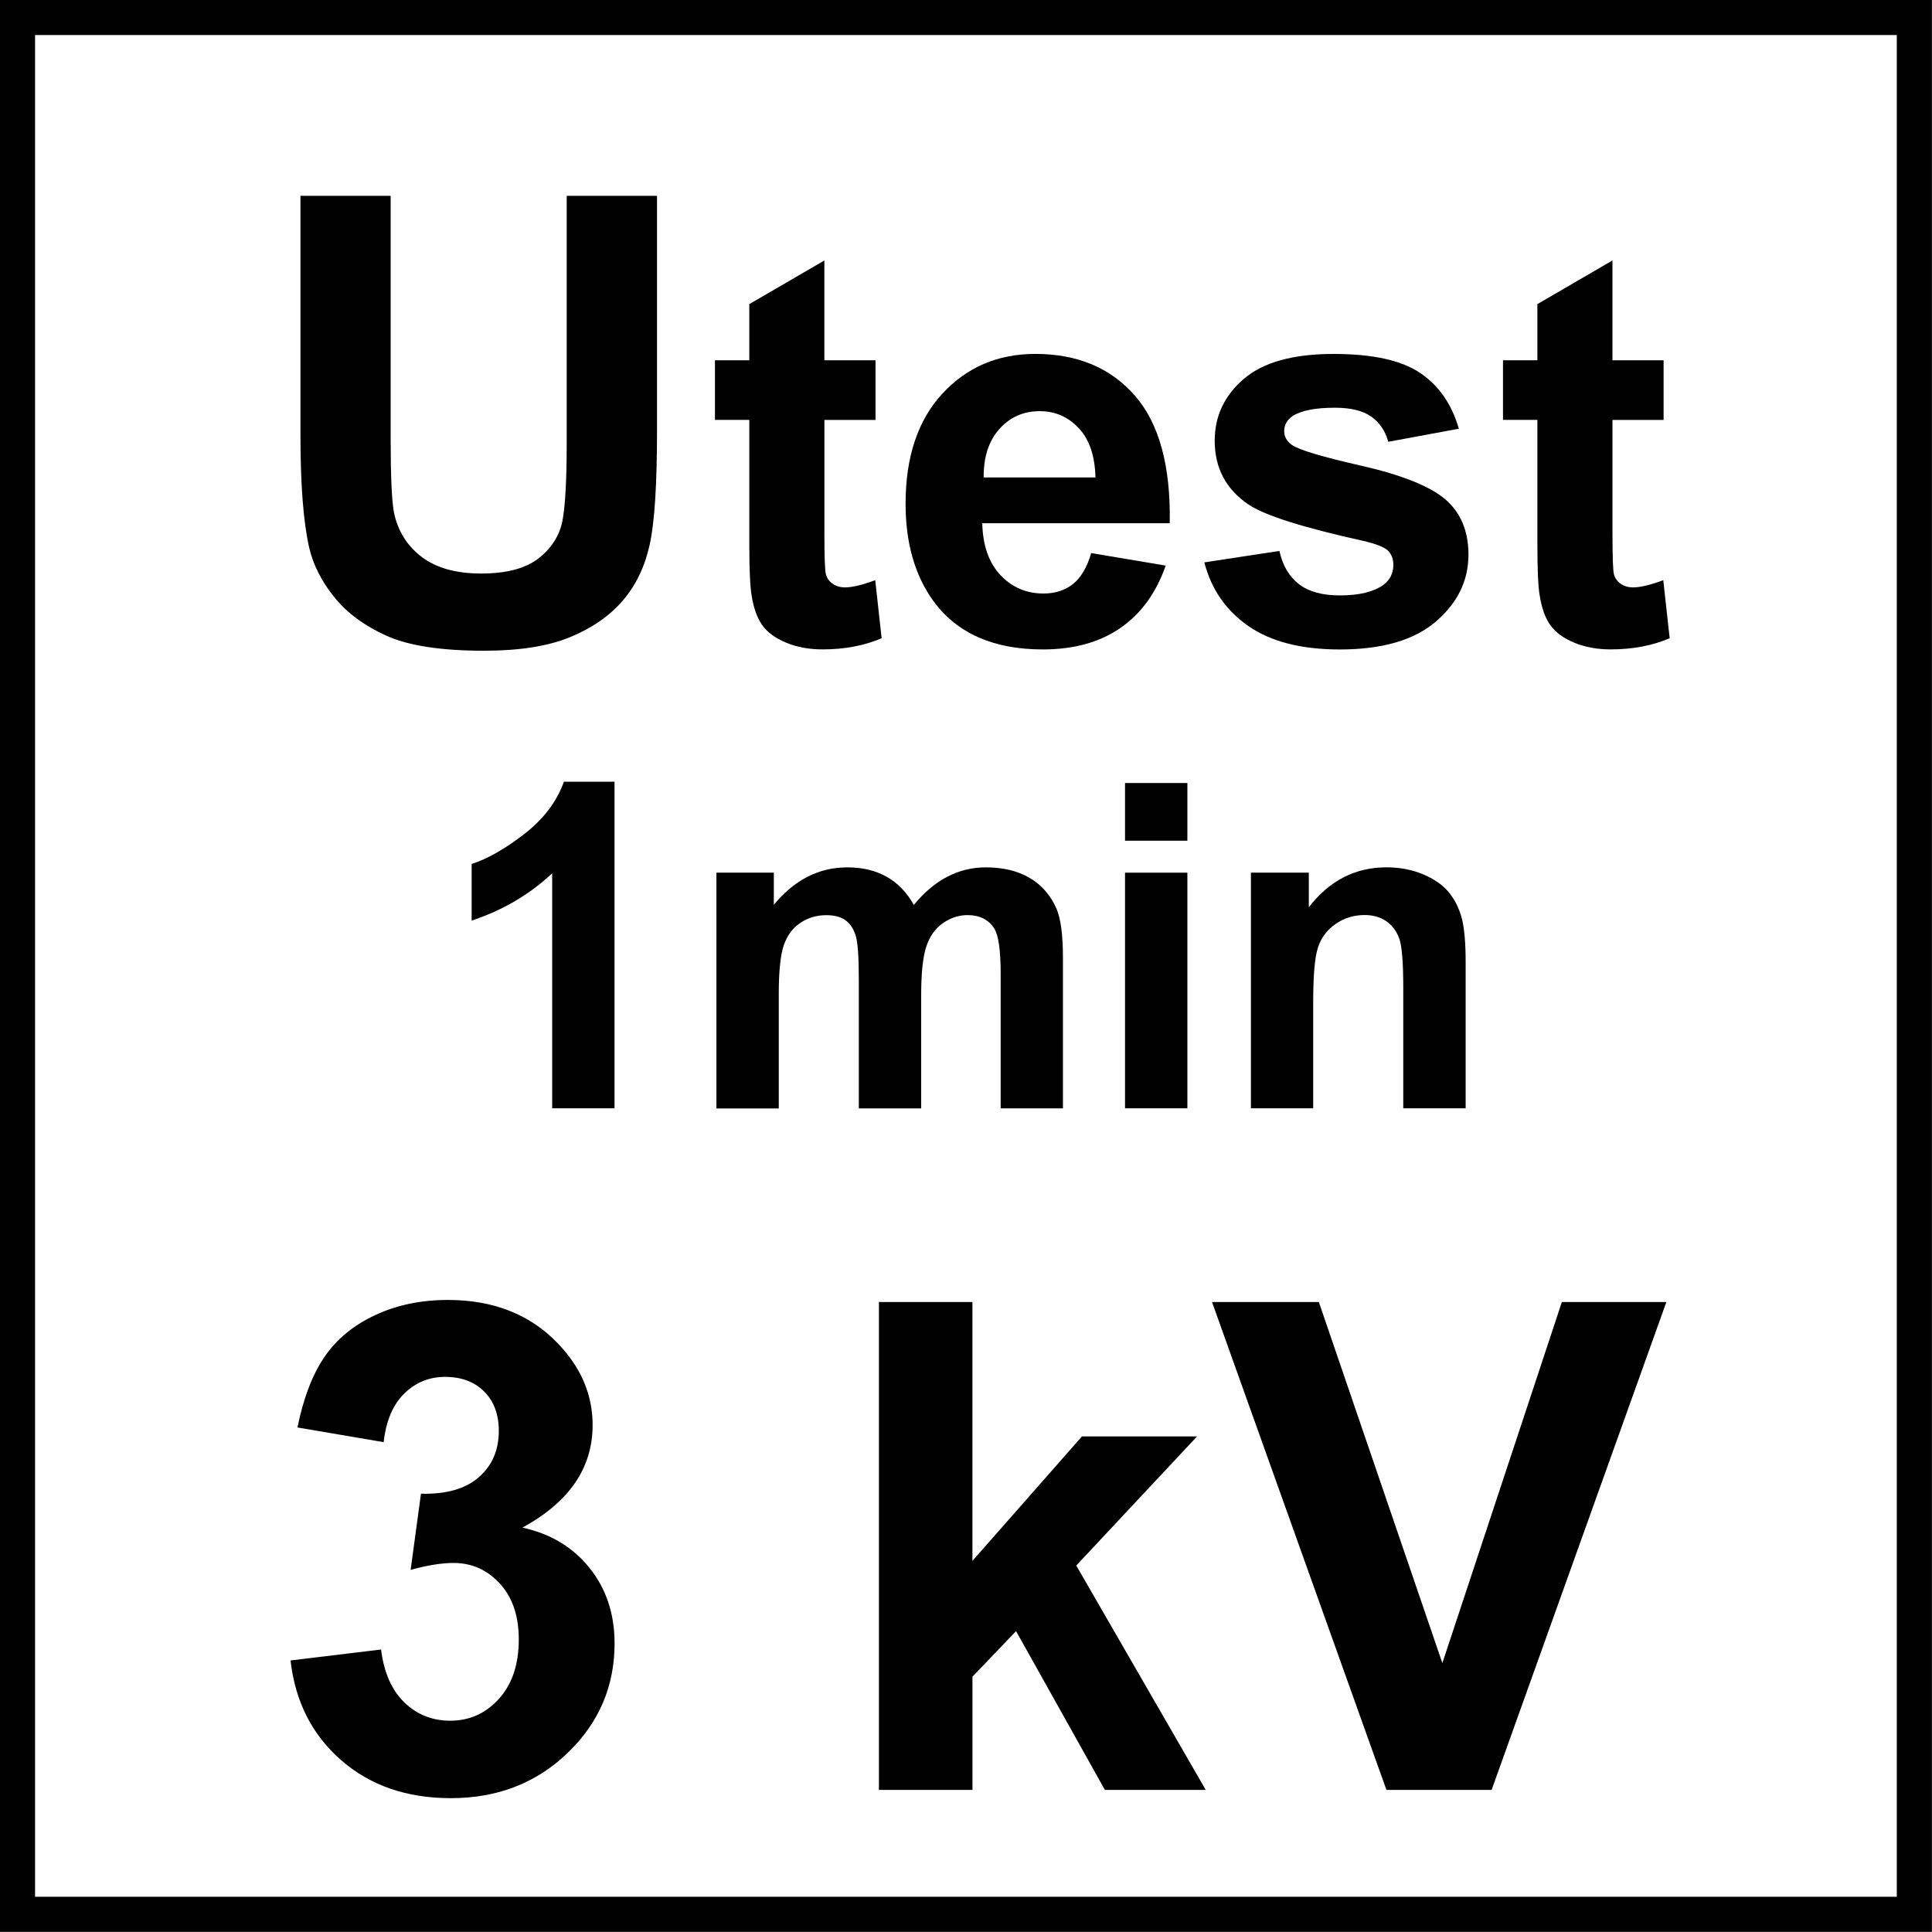
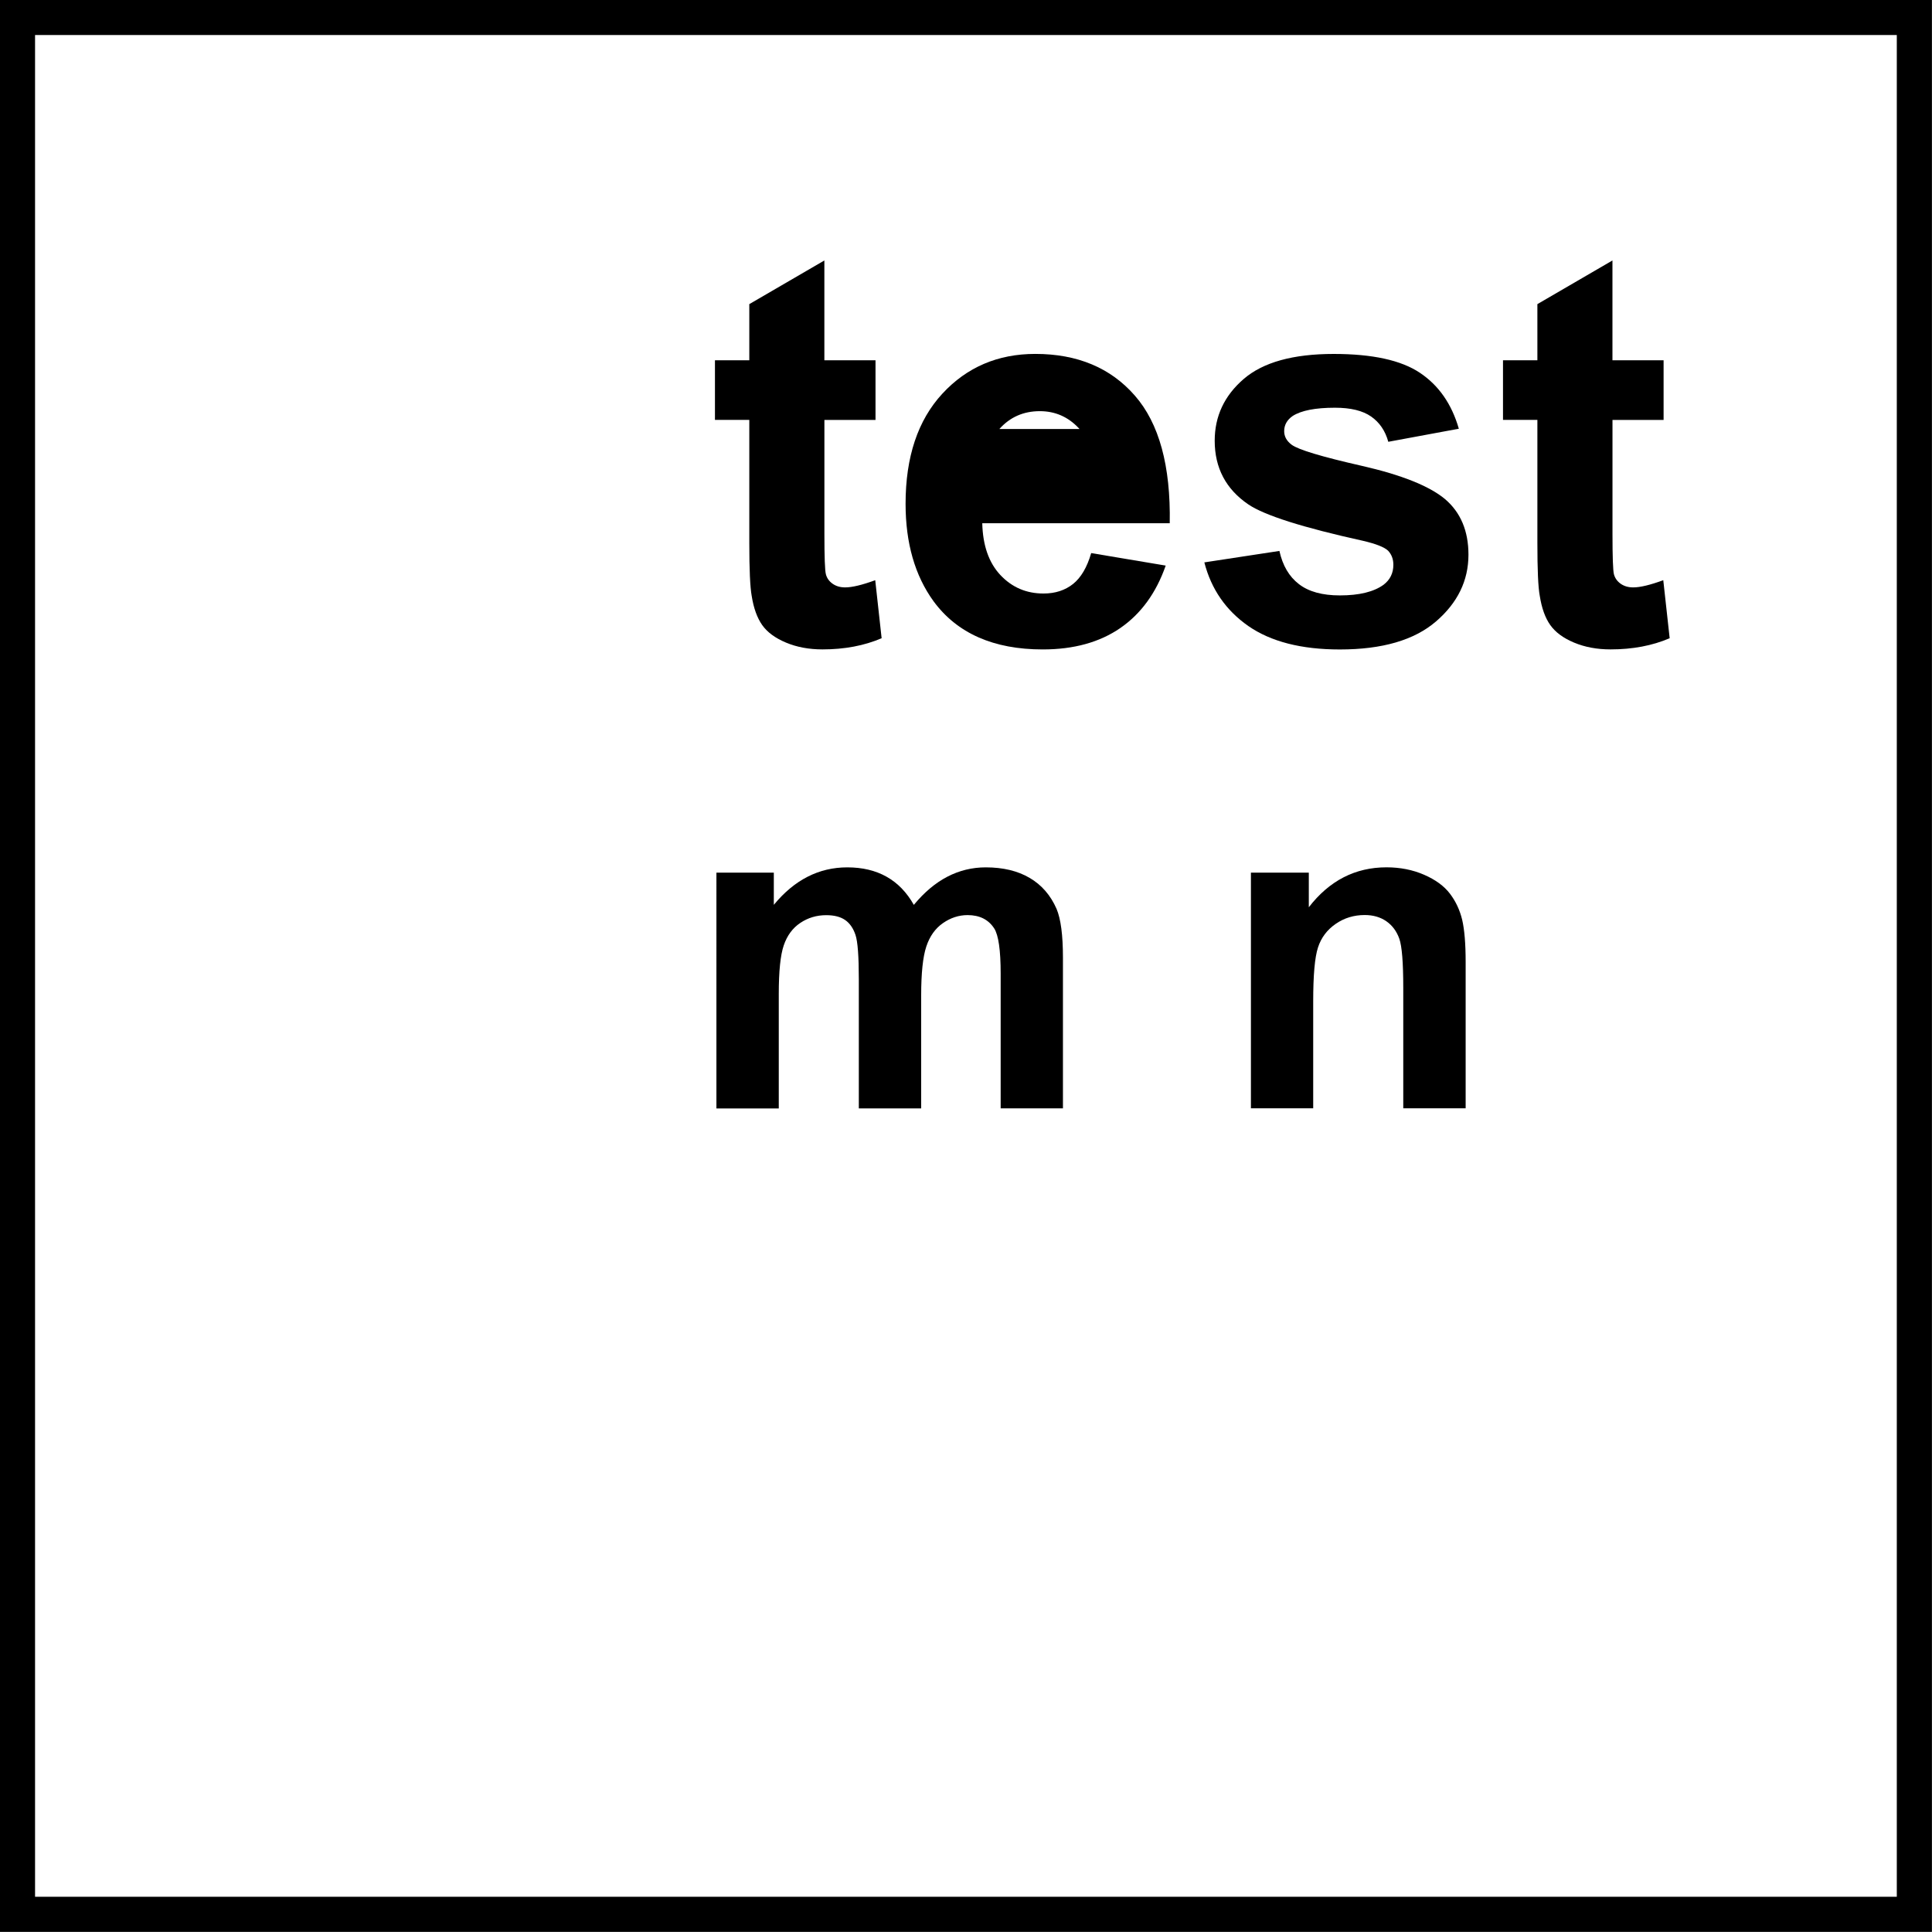
<svg xmlns="http://www.w3.org/2000/svg" xmlns:xlink="http://www.w3.org/1999/xlink" version="1.1" id="Layer_1" x="0px" y="0px" width="55px" height="55px" viewBox="0 0 55 55" enable-background="new 0 0 55 55" xml:space="preserve">
  <g>
    <defs>
-       <rect id="SVGID_1_" x="-0.004" y="-0.004" width="55.008" height="55.008" />
-     </defs>
+       </defs>
    <clipPath id="SVGID_2_">
      <use xlink:href="#SVGID_1_" overflow="visible" />
    </clipPath>
    <g clip-path="url(#SVGID_2_)">
      <path d="M8.271,47.27l2.577-0.312c0.082,0.656,0.303,1.158,0.663,1.506s0.796,0.521,1.307,0.521c0.55,0,1.012-0.209,1.388-0.625    c0.375-0.418,0.563-0.98,0.563-1.688c0-0.67-0.18-1.199-0.54-1.592c-0.36-0.391-0.799-0.586-1.317-0.586    c-0.341,0-0.748,0.066-1.222,0.197l0.294-2.168c0.72,0.018,1.27-0.139,1.648-0.471c0.379-0.33,0.568-0.771,0.568-1.32    c0-0.467-0.139-0.84-0.417-1.119c-0.278-0.277-0.648-0.416-1.109-0.416c-0.455,0-0.843,0.158-1.165,0.475    c-0.322,0.314-0.518,0.775-0.587,1.383l-2.454-0.418c0.171-0.84,0.428-1.51,0.772-2.012c0.344-0.504,0.824-0.898,1.44-1.186    s1.306-0.432,2.07-0.432c1.307,0,2.355,0.418,3.145,1.252c0.651,0.682,0.976,1.453,0.976,2.311c0,1.219-0.667,2.193-1.999,2.918    c0.796,0.172,1.432,0.553,1.909,1.146c0.477,0.594,0.715,1.311,0.715,2.15c0,1.221-0.445,2.26-1.335,3.117    c-0.891,0.859-1.999,1.289-3.326,1.289c-1.257,0-2.299-0.361-3.126-1.084C8.883,49.383,8.403,48.438,8.271,47.27z" />
      <path d="M25.021,50.955V37.066h2.662v7.369l3.118-3.543h3.277l-3.439,3.676l3.686,6.387h-2.871l-2.529-4.52l-1.241,1.297v3.223    H25.021z" />
-       <path d="M39.469,50.955l-4.965-13.889h3.041l3.516,10.279l3.402-10.279h2.975l-4.975,13.889H39.469z" />
    </g>
  </g>
  <g>
-     <path d="M8.551,5.575h2.57v6.896c0,1.094,0.032,1.803,0.096,2.127c0.11,0.521,0.372,0.939,0.786,1.255   c0.414,0.316,0.979,0.474,1.698,0.474c0.729,0,1.279-0.149,1.65-0.447s0.594-0.665,0.669-1.099   c0.075-0.435,0.113-1.155,0.113-2.163V5.575h2.571v6.688c0,1.528-0.069,2.608-0.208,3.239c-0.139,0.631-0.395,1.164-0.769,1.598   c-0.374,0.434-0.873,0.78-1.498,1.038c-0.625,0.258-1.442,0.387-2.449,0.387c-1.216,0-2.138-0.141-2.766-0.421   c-0.628-0.281-1.125-0.646-1.489-1.094s-0.605-0.919-0.721-1.411c-0.168-0.729-0.251-1.807-0.251-3.231V5.575z" />
-   </g>
+     </g>
  <g>
    <path d="M24.924,10.257v1.698h-1.455v3.244c0,0.657,0.014,1.04,0.042,1.148c0.028,0.109,0.091,0.199,0.189,0.269   c0.099,0.071,0.219,0.106,0.36,0.106c0.197,0,0.482-0.068,0.856-0.205l0.182,1.652c-0.495,0.212-1.056,0.318-1.683,0.318   c-0.384,0-0.73-0.064-1.038-0.193c-0.309-0.129-0.535-0.296-0.679-0.5c-0.144-0.205-0.244-0.481-0.299-0.83   c-0.045-0.248-0.068-0.748-0.068-1.501v-3.509h-0.978v-1.698h0.978V8.658l2.137-1.243v2.842H24.924z" />
-     <path d="M31.064,15.745l2.121,0.356c-0.271,0.778-0.703,1.371-1.291,1.777c-0.59,0.407-1.326,0.61-2.209,0.61   c-1.4,0-2.437-0.458-3.109-1.372c-0.531-0.732-0.796-1.657-0.796-2.774c0-1.334,0.349-2.379,1.046-3.134s1.58-1.133,2.646-1.133   c1.197,0,2.143,0.395,2.834,1.186c0.693,0.791,1.023,2.002,0.994,3.634h-5.337c0.015,0.632,0.187,1.123,0.515,1.474   c0.33,0.351,0.738,0.527,1.229,0.527c0.334,0,0.613-0.091,0.842-0.273C30.775,16.442,30.947,16.149,31.064,15.745z M31.186,13.592   c-0.016-0.616-0.174-1.085-0.479-1.406c-0.303-0.321-0.672-0.481-1.105-0.481c-0.465,0-0.85,0.169-1.152,0.508   s-0.453,0.798-0.447,1.379H31.186z" />
+     <path d="M31.064,15.745l2.121,0.356c-0.271,0.778-0.703,1.371-1.291,1.777c-0.59,0.407-1.326,0.61-2.209,0.61   c-1.4,0-2.437-0.458-3.109-1.372c-0.531-0.732-0.796-1.657-0.796-2.774c0-1.334,0.349-2.379,1.046-3.134s1.58-1.133,2.646-1.133   c1.197,0,2.143,0.395,2.834,1.186c0.693,0.791,1.023,2.002,0.994,3.634h-5.337c0.015,0.632,0.187,1.123,0.515,1.474   c0.33,0.351,0.738,0.527,1.229,0.527c0.334,0,0.613-0.091,0.842-0.273C30.775,16.442,30.947,16.149,31.064,15.745z M31.186,13.592   c-0.016-0.616-0.174-1.085-0.479-1.406c-0.303-0.321-0.672-0.481-1.105-0.481c-0.465,0-0.85,0.169-1.152,0.508   H31.186z" />
    <path d="M34.285,16.01l2.137-0.326c0.092,0.415,0.275,0.729,0.555,0.944c0.277,0.215,0.666,0.322,1.166,0.322   c0.551,0,0.965-0.101,1.244-0.303c0.186-0.142,0.279-0.331,0.279-0.569c0-0.162-0.051-0.295-0.15-0.401   c-0.107-0.101-0.344-0.195-0.713-0.281c-1.719-0.379-2.807-0.725-3.268-1.038c-0.637-0.435-0.955-1.039-0.955-1.812   c0-0.697,0.275-1.283,0.826-1.758s1.406-0.712,2.562-0.712c1.102,0,1.92,0.179,2.455,0.538c0.537,0.359,0.904,0.889,1.107,1.591   l-2.008,0.372c-0.086-0.313-0.25-0.553-0.49-0.72c-0.24-0.167-0.582-0.25-1.027-0.25c-0.561,0-0.961,0.079-1.205,0.235   c-0.16,0.111-0.242,0.255-0.242,0.432c0,0.152,0.07,0.28,0.213,0.387c0.191,0.142,0.855,0.341,1.99,0.599   c1.133,0.258,1.926,0.574,2.375,0.947c0.445,0.379,0.668,0.907,0.668,1.584c0,0.738-0.309,1.372-0.926,1.902   c-0.617,0.53-1.527,0.796-2.736,0.796c-1.096,0-1.963-0.223-2.604-0.667C34.9,17.377,34.482,16.773,34.285,16.01z" />
    <path d="M47.359,10.257v1.698h-1.455v3.244c0,0.657,0.014,1.04,0.041,1.148c0.029,0.109,0.092,0.199,0.189,0.269   c0.1,0.071,0.219,0.106,0.361,0.106c0.197,0,0.482-0.068,0.855-0.205l0.182,1.652c-0.494,0.212-1.055,0.318-1.682,0.318   c-0.385,0-0.73-0.064-1.039-0.193s-0.533-0.296-0.678-0.5s-0.244-0.481-0.299-0.83c-0.047-0.248-0.068-0.748-0.068-1.501v-3.509   h-0.979v-1.698h0.979V8.658l2.137-1.243v2.842H47.359z" />
  </g>
  <g>
-     <path d="M17.494,31.551h-1.775v-6.689c-0.648,0.606-1.413,1.055-2.292,1.345v-1.611c0.463-0.151,0.966-0.439,1.509-0.862   c0.543-0.423,0.916-0.917,1.118-1.481h1.44V31.551z" />
    <path d="M20.393,24.843h1.636v0.916c0.585-0.711,1.282-1.067,2.091-1.067c0.429,0,0.802,0.088,1.118,0.266   c0.316,0.177,0.575,0.444,0.777,0.802c0.295-0.357,0.613-0.625,0.954-0.802c0.341-0.177,0.706-0.266,1.093-0.266   c0.492,0,0.91,0.1,1.25,0.3c0.342,0.2,0.596,0.494,0.766,0.881c0.121,0.287,0.182,0.75,0.182,1.39v4.289h-1.773v-3.834   c0-0.665-0.061-1.095-0.184-1.288c-0.164-0.253-0.417-0.379-0.758-0.379c-0.248,0-0.482,0.076-0.701,0.228   c-0.219,0.152-0.377,0.374-0.474,0.667c-0.097,0.292-0.146,0.755-0.146,1.387v3.221h-1.775v-3.676c0-0.653-0.031-1.074-0.095-1.263   c-0.063-0.189-0.161-0.331-0.293-0.423c-0.133-0.093-0.313-0.139-0.54-0.139c-0.274,0-0.52,0.074-0.739,0.221   c-0.219,0.147-0.375,0.36-0.47,0.638c-0.095,0.278-0.142,0.739-0.142,1.383v3.26h-1.775V24.843z" />
-     <path d="M32.027,23.933v-1.642h1.775v1.642H32.027z M32.027,31.551v-6.708h1.775v6.708H32.027z" />
    <path d="M41.723,31.551h-1.775v-3.424c0-0.724-0.037-1.192-0.113-1.405c-0.076-0.212-0.199-0.378-0.369-0.496   c-0.17-0.118-0.377-0.177-0.615-0.177c-0.309,0-0.584,0.084-0.828,0.253s-0.412,0.392-0.502,0.669   c-0.092,0.278-0.137,0.792-0.137,1.541v3.039h-1.773v-6.708h1.648v0.985c0.584-0.758,1.322-1.137,2.211-1.137   c0.391,0,0.748,0.071,1.072,0.212s0.57,0.321,0.736,0.54c0.166,0.219,0.281,0.467,0.348,0.745c0.064,0.278,0.098,0.676,0.098,1.194   V31.551z" />
  </g>
  <g>
    <g>
      <path d="M53.998,0.997v53h-53v-53H53.998 M54.998-0.003h-55v55h55V-0.003L54.998-0.003z" />
    </g>
  </g>
</svg>